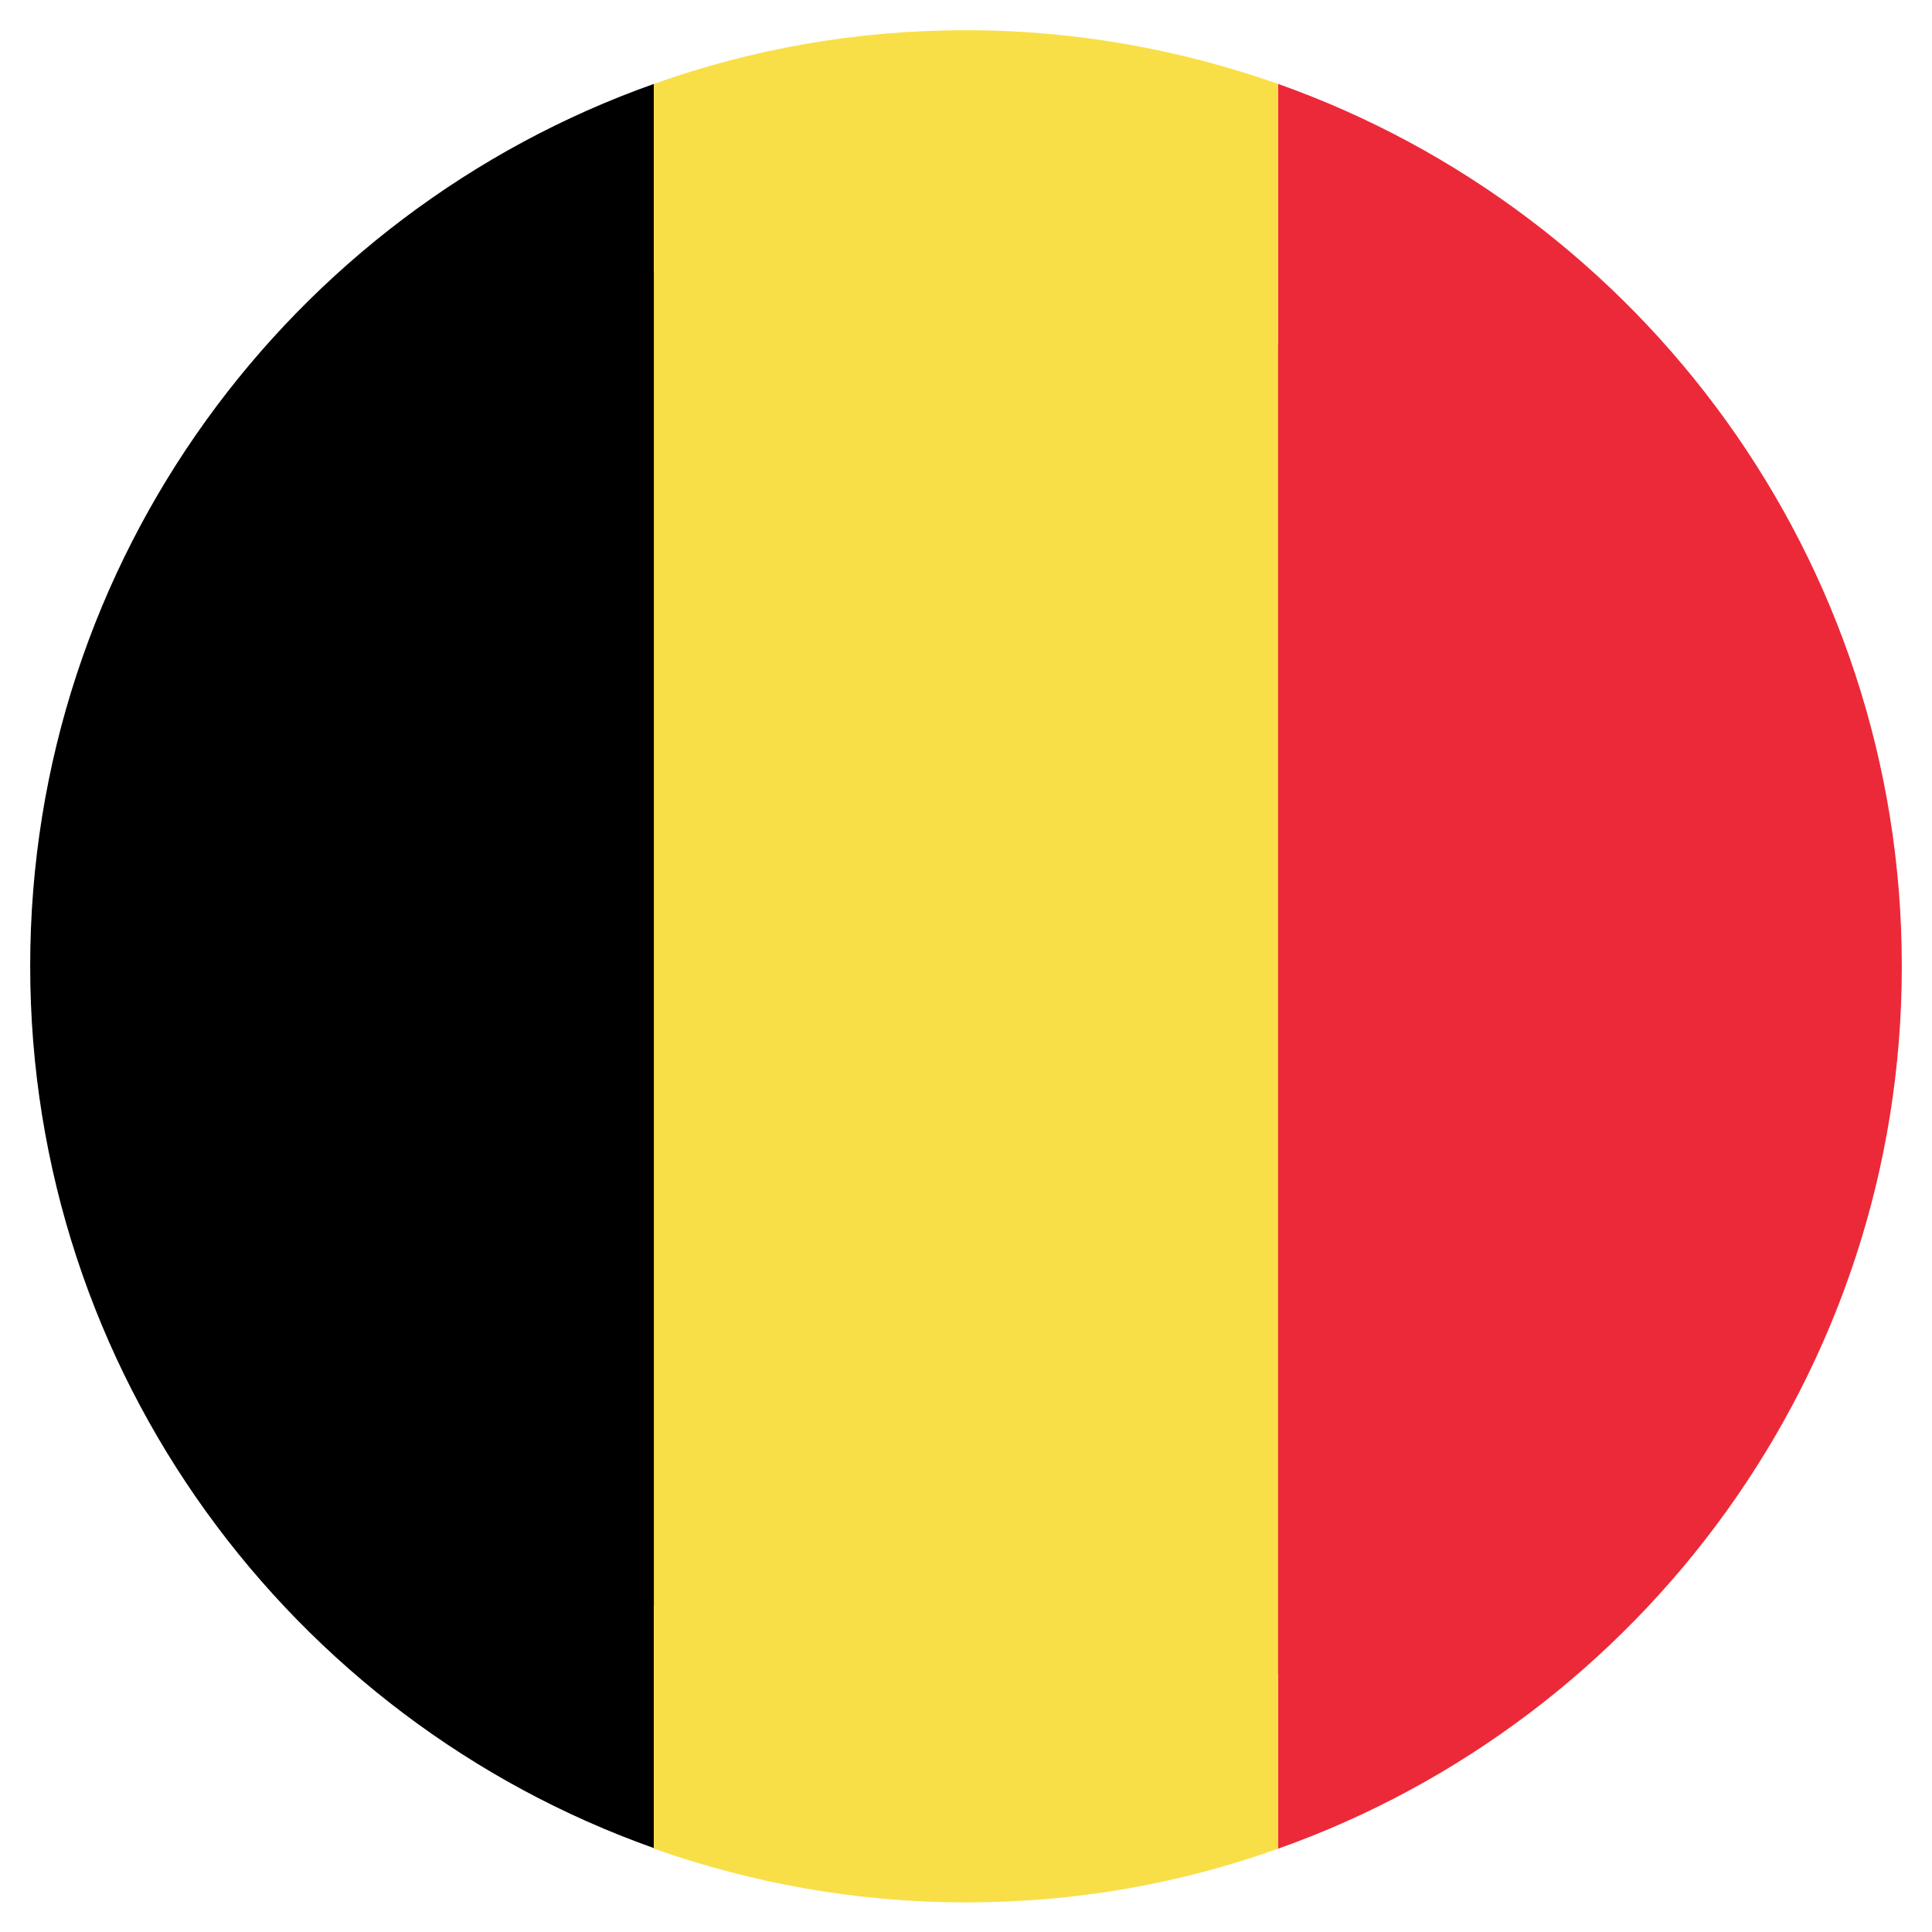
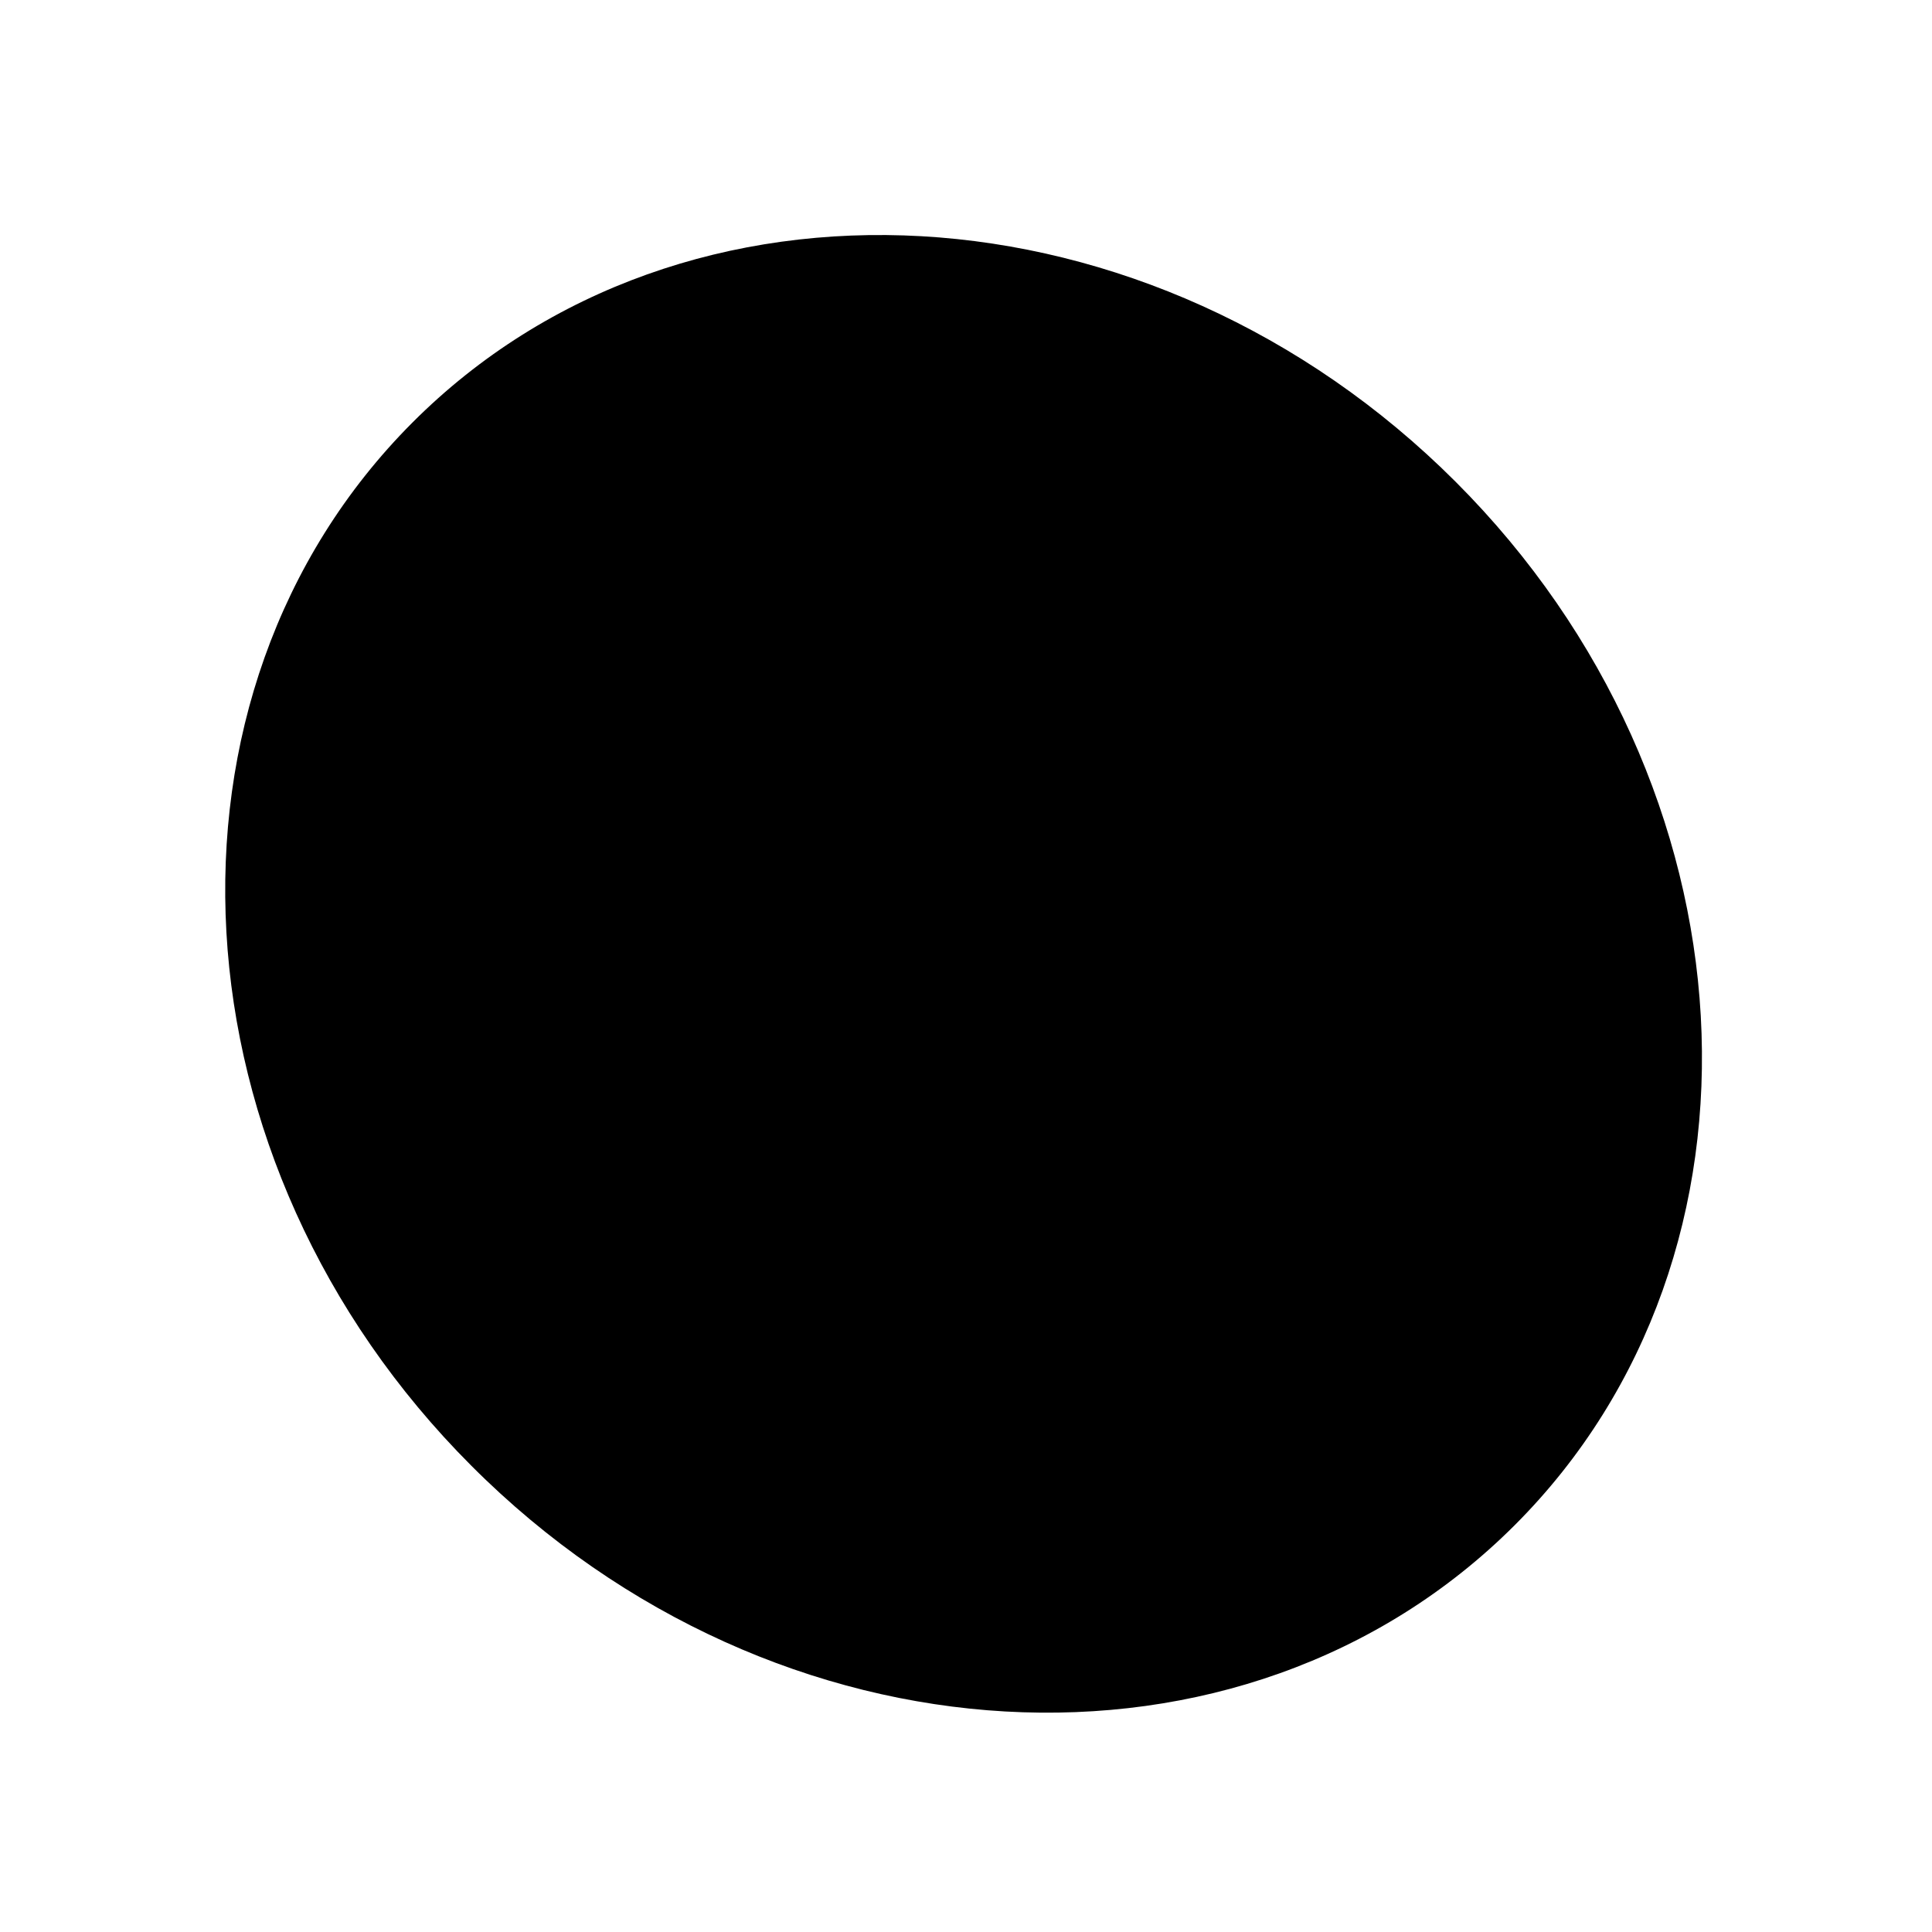
<svg xmlns="http://www.w3.org/2000/svg" id="Layer_1" data-name="Layer 1" viewBox="0 0 32 32">
  <defs>
    <style>
      .cls-1 {
        fill: #f9df47;
      }

      .cls-2 {
        fill: #ec2938;
      }
    </style>
  </defs>
  <path d="M24.11,7.98c5.03,5.03,5.47,12.79.98,17.28-4.5,4.5-12.25,4.06-17.28-.98-5.03-5.03-5.47-12.78-.98-17.28,4.49-4.5,12.24-4.06,17.28.98Z" />
  <g>
-     <path d="M.5,16c0,6.74,4.32,12.48,10.33,14.61V1.39C4.82,3.52.5,9.26.5,16Z" />
-     <path class="cls-2" d="M31.5,16c0-6.74-4.32-12.48-10.33-14.61v29.23c6.01-2.13,10.33-7.88,10.33-14.61Z" />
-     <path class="cls-1" d="M16,.5c-1.81,0-3.55.31-5.17.89v29.23c1.62.57,3.35.89,5.17.89s3.55-.31,5.17-.89V1.39c-1.62-.57-3.36-.89-5.17-.89Z" />
-   </g>
+     </g>
</svg>